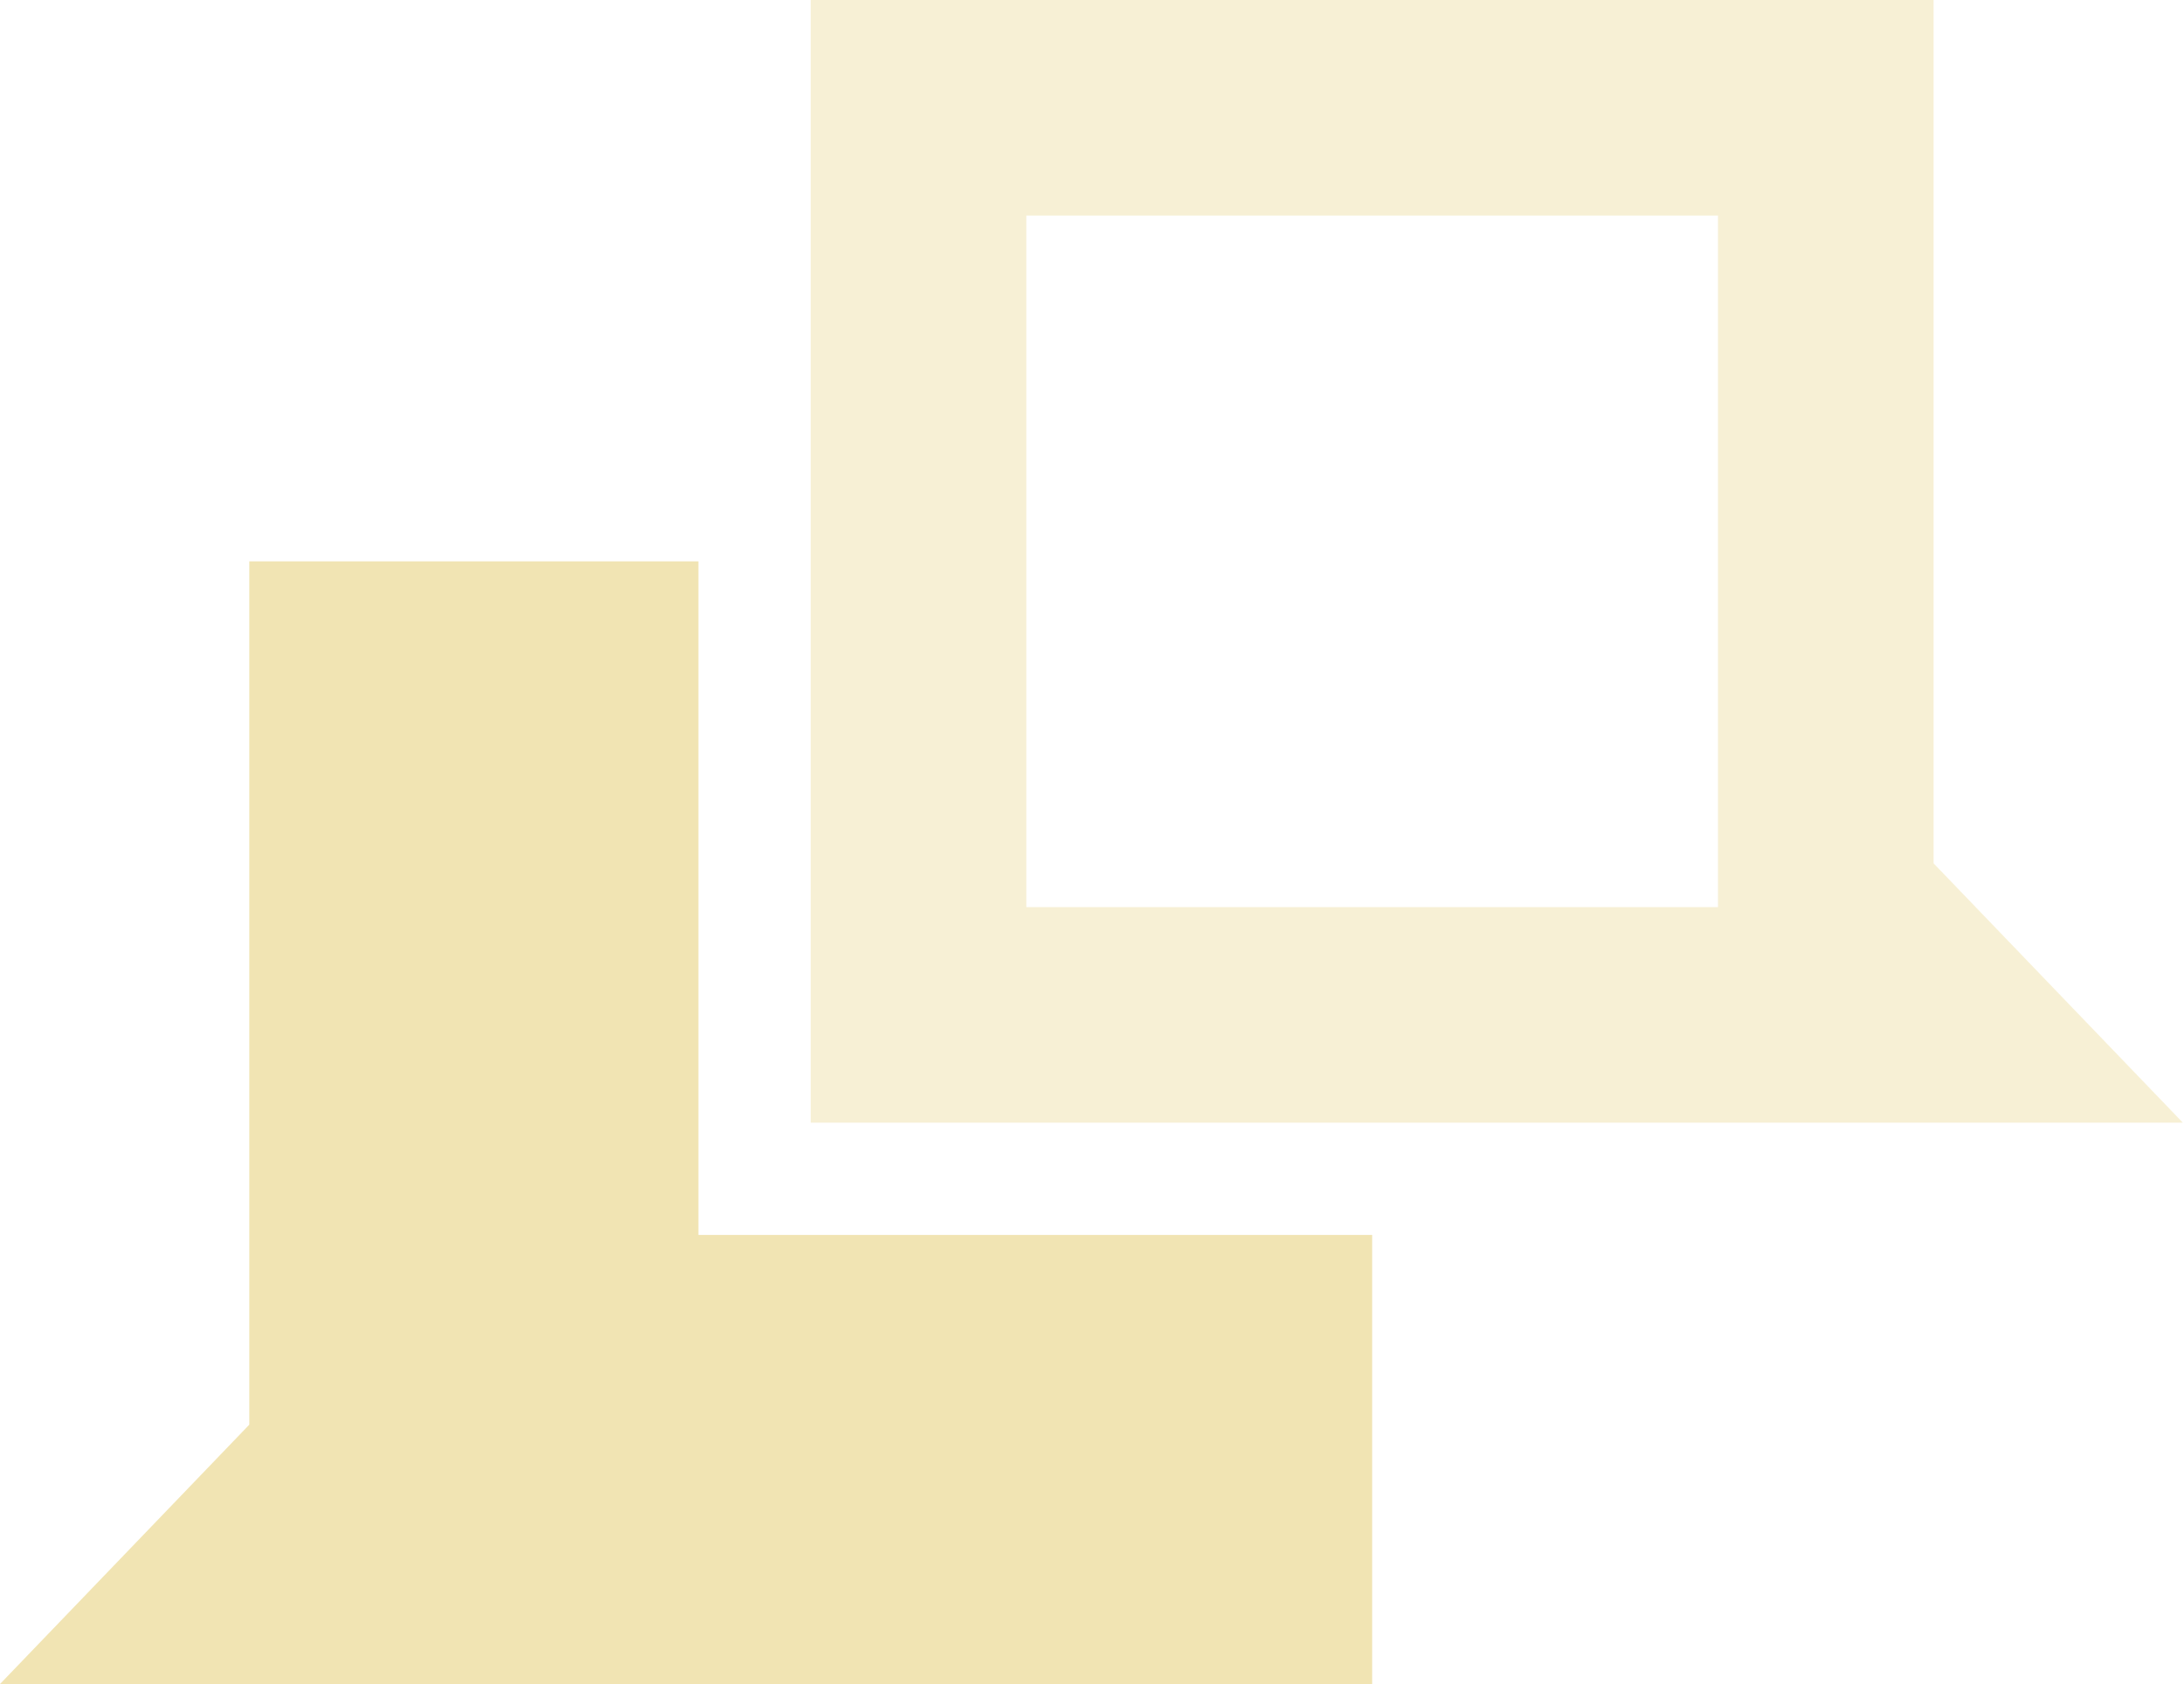
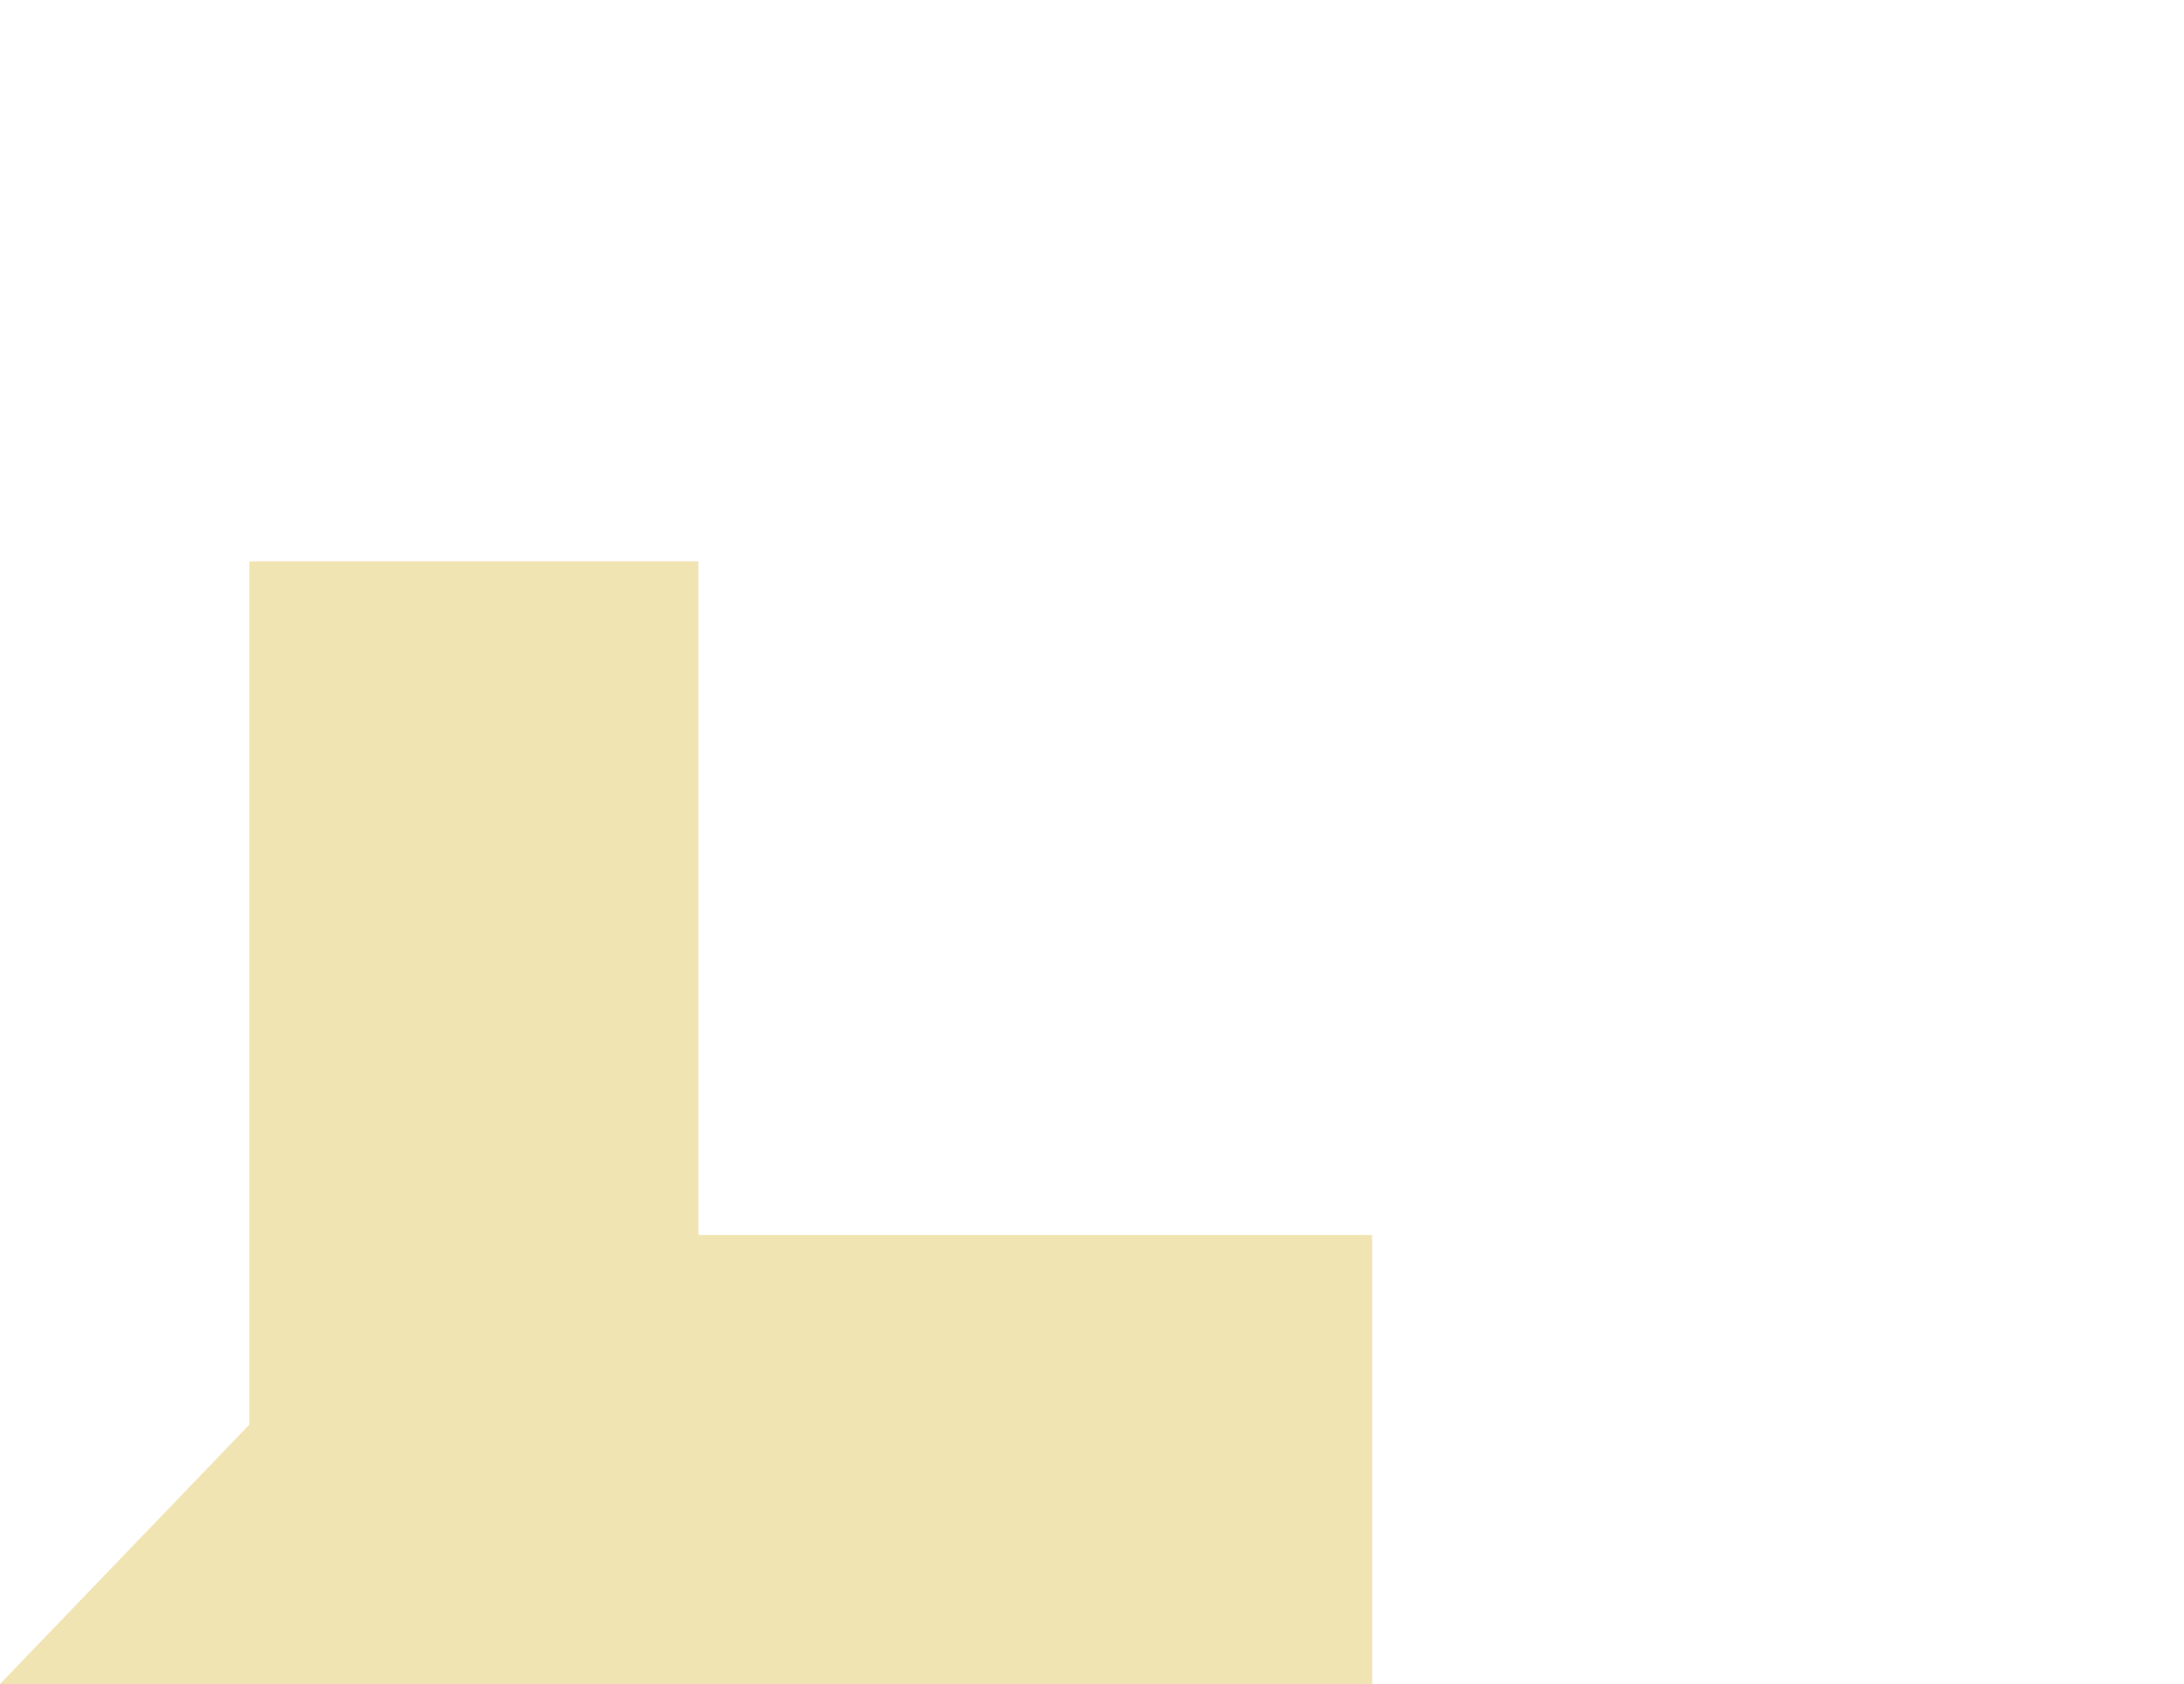
<svg xmlns="http://www.w3.org/2000/svg" id="_レイヤー_2" viewBox="0 0 19.45 15">
  <defs>
    <style>.cls-1{opacity:.3;}.cls-2{opacity:.55;}.cls-2,.cls-3{fill:#d0a500;stroke-width:0px;}</style>
  </defs>
  <g id="_レイヤー_1-2">
    <g class="cls-1">
      <polygon class="cls-3" points="6.22 5 2.22 5 2.22 12.69 0 15 12.22 15 12.22 11 6.22 11 6.22 5" />
-       <path class="cls-2" d="M17.22,7.69V0H7.22v10h12.22l-2.22-2.31ZM15.3,8.08h-6.16V1.92h6.16v6.16Z" />
    </g>
  </g>
</svg>